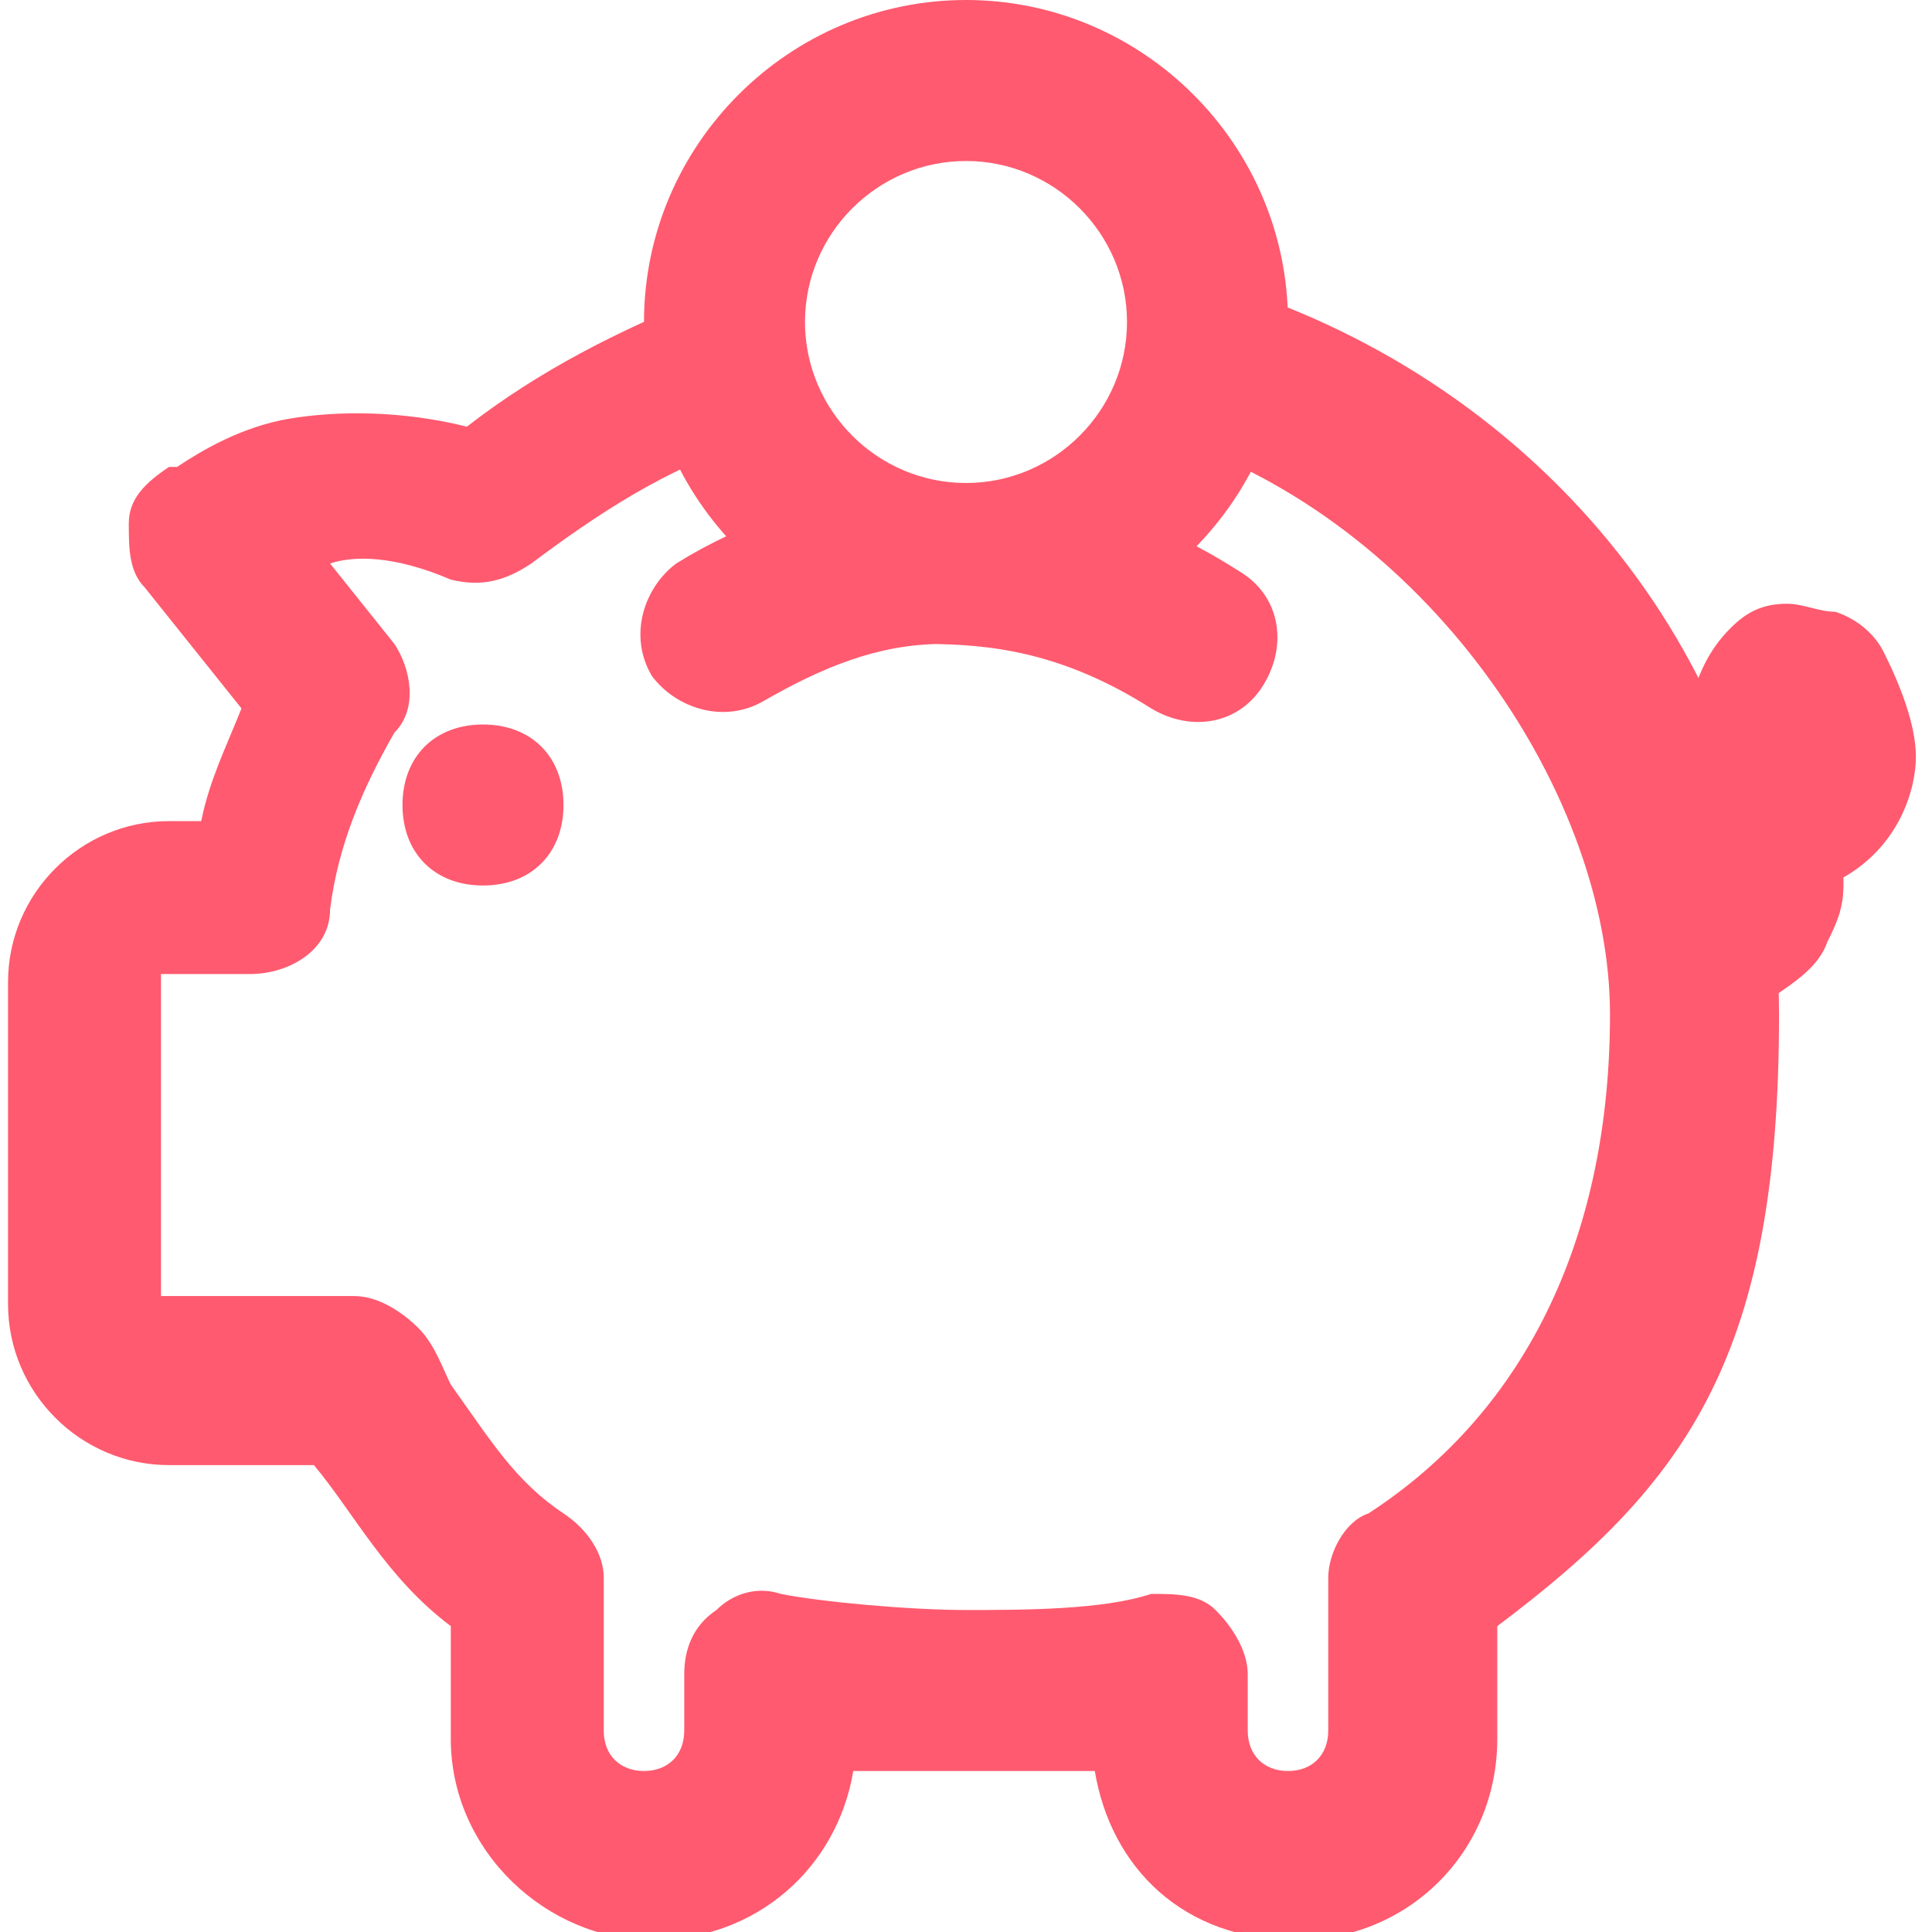
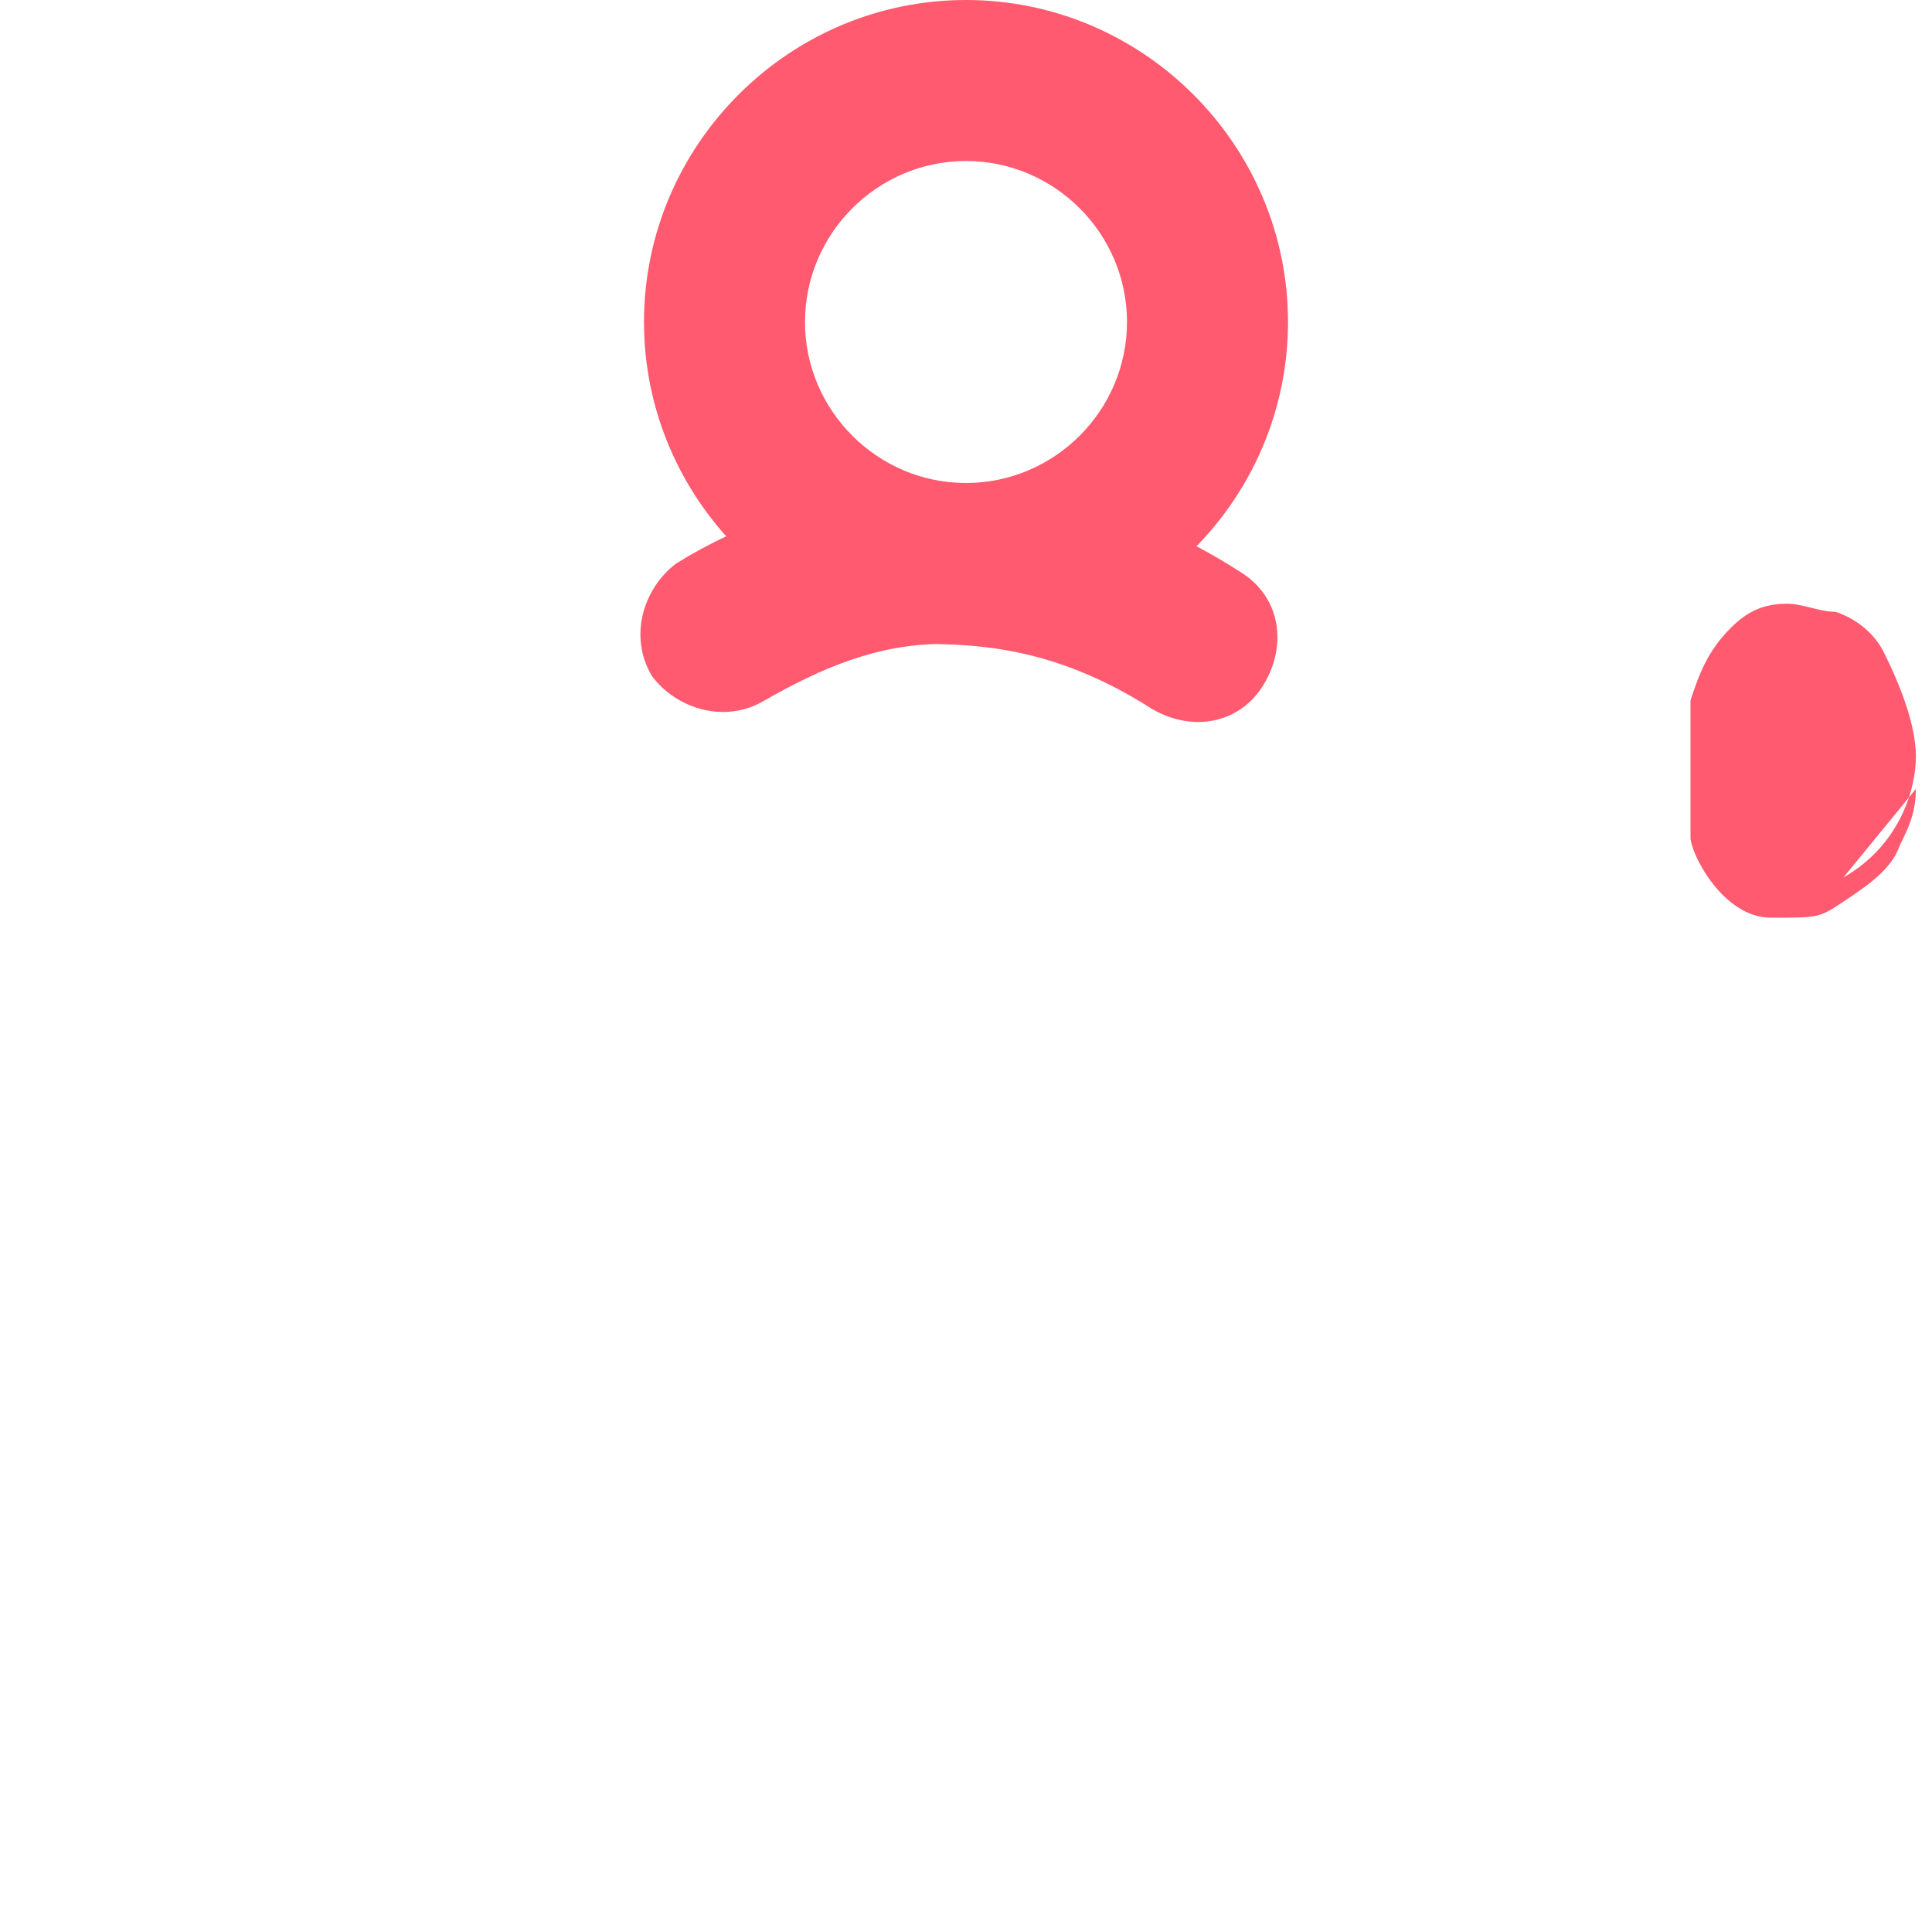
<svg xmlns="http://www.w3.org/2000/svg" id="Lager_1" version="1.1" viewBox="0 0 24 24">
  <defs>
    <style>
      .st0 {
        fill-rule: evenodd;
      }

      .st0, .st1 {
        fill: #ff5a6f;
      }
    </style>
  </defs>
  <path class="st0" d="M11.7,8c-.8,0-1.5.3-2.2.7-.5.3-1.1.1-1.4-.3-.3-.5-.1-1.1.3-1.4.8-.5,1.9-.9,3.1-1,1.2,0,2.5.2,3.9,1.1.5.3.6.9.3,1.4-.3.5-.9.6-1.4.3-1.1-.7-2-.8-2.8-.8Z" />
-   <path class="st1" d="M7,10c0,.6-.4,1-1,1s-1-.4-1-1,.4-1,1-1,1,.4,1,1Z" />
-   <path class="st0" d="M22.9,10.9s0,0,0,0c.7-.4.9-1.1.9-1.5s-.2-.9-.4-1.3c-.1-.2-.3-.4-.6-.5-.2,0-.4-.1-.6-.1-.3,0-.5.1-.7.3-.3.3-.4.6-.5.9,0,.3,0,.6,0,.9s0,.6,0,.8c0,0,0,.1,0,.2-.5,0-.9.5-.9,1s.4,1,1,1,.6,0,.9-.2c.3-.2.6-.4.7-.7.1-.2.2-.4.2-.7ZM23,9s0,0,0,0c0,0,0,0,0,0Z" />
-   <path class="st0" d="M9.9,4.2c.2.5-.1,1.1-.6,1.3-1,.3-1.9.9-2.7,1.5-.3.2-.6.3-1,.2-.7-.3-1.2-.3-1.5-.2l.8,1c.2.3.3.8,0,1.1-.4.7-.7,1.4-.8,2.2,0,.5-.5.8-1,.8h-1.1v4h2.4c.3,0,.6.2.8.4.2.2.3.5.4.7.5.7.8,1.2,1.4,1.6.3.2.5.5.5.8v1.9c0,.3.2.5.5.5s.5-.2.5-.5v-.7c0-.3.1-.6.4-.8.2-.2.5-.3.8-.2.5.1,1.6.2,2.3.2s1.7,0,2.3-.2c.3,0,.6,0,.8.2.2.2.4.5.4.8v.7c0,.3.2.5.5.5s.5-.2.5-.5v-1.9c0-.3.2-.7.5-.8,2-1.3,3-3.5,3-6.2s-2.2-6-5.3-7.1c-.5-.2-.8-.7-.6-1.3.2-.5.7-.8,1.3-.6,3.9,1.3,6.7,4.8,6.7,9s-1.1,5.8-3.5,7.6v1.4c0,1.4-1.1,2.5-2.5,2.5s-2.3-.9-2.5-2.1c-.6,0-1.1,0-1.5,0s-1,0-1.5,0c-.2,1.2-1.2,2.1-2.5,2.1s-2.5-1.1-2.5-2.5v-1.4c-.8-.6-1.2-1.4-1.7-2,0,0,0,0,0,0h-1.8c-1.1,0-2-.9-2-2v-4c0-1.1.9-2,2-2h.4c.1-.5.3-.9.5-1.4l-1.2-1.5c-.2-.2-.2-.5-.2-.8,0-.3.2-.5.5-.7,0,0,0,0,.1,0,.3-.2.8-.5,1.4-.6.6-.1,1.4-.1,2.2.1.9-.7,1.9-1.2,2.9-1.6.5-.2,1.1.1,1.3.6Z" />
+   <path class="st0" d="M22.9,10.9s0,0,0,0c.7-.4.9-1.1.9-1.5s-.2-.9-.4-1.3c-.1-.2-.3-.4-.6-.5-.2,0-.4-.1-.6-.1-.3,0-.5.1-.7.3-.3.3-.4.6-.5.9,0,.3,0,.6,0,.9s0,.6,0,.8s.4,1,1,1,.6,0,.9-.2c.3-.2.6-.4.7-.7.1-.2.2-.4.2-.7ZM23,9s0,0,0,0c0,0,0,0,0,0Z" />
  <path class="st0" d="M12,2c-1.1,0-2,.9-2,2s.9,2,2,2,2-.9,2-2-.9-2-2-2ZM8,4c0-2.2,1.8-4,4-4s4,1.8,4,4-1.8,4-4,4-4-1.8-4-4Z" />
</svg>